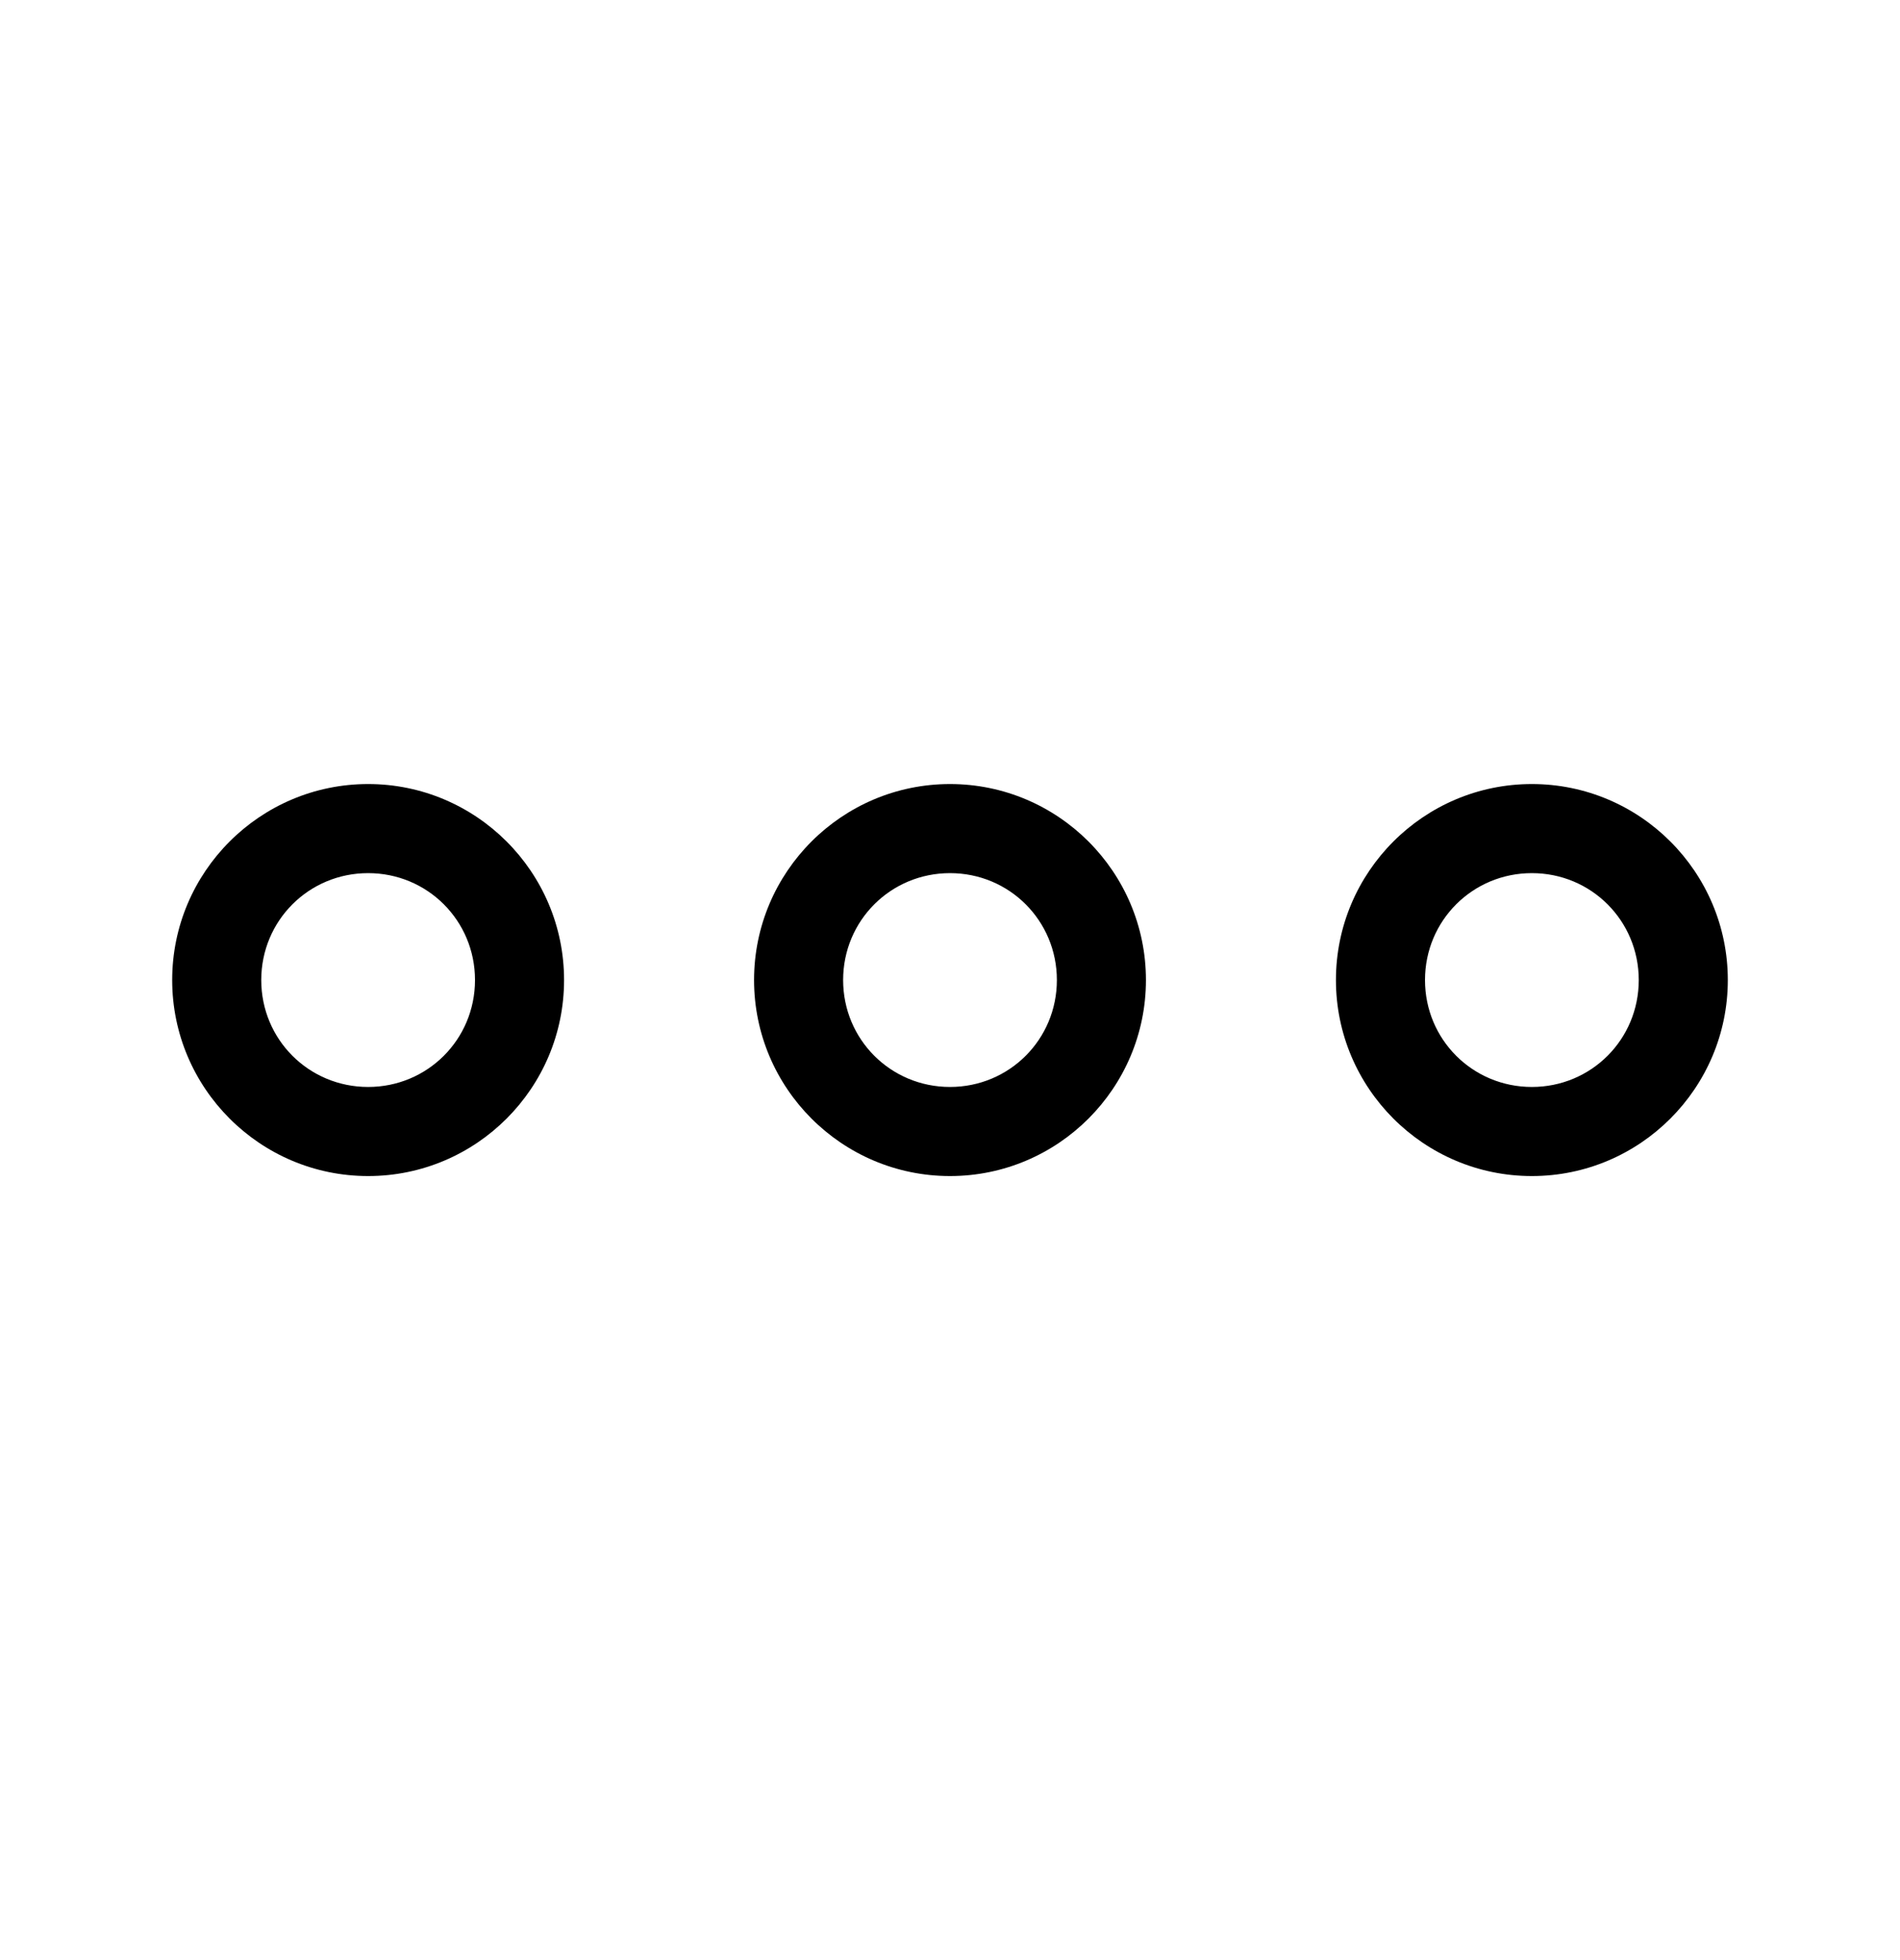
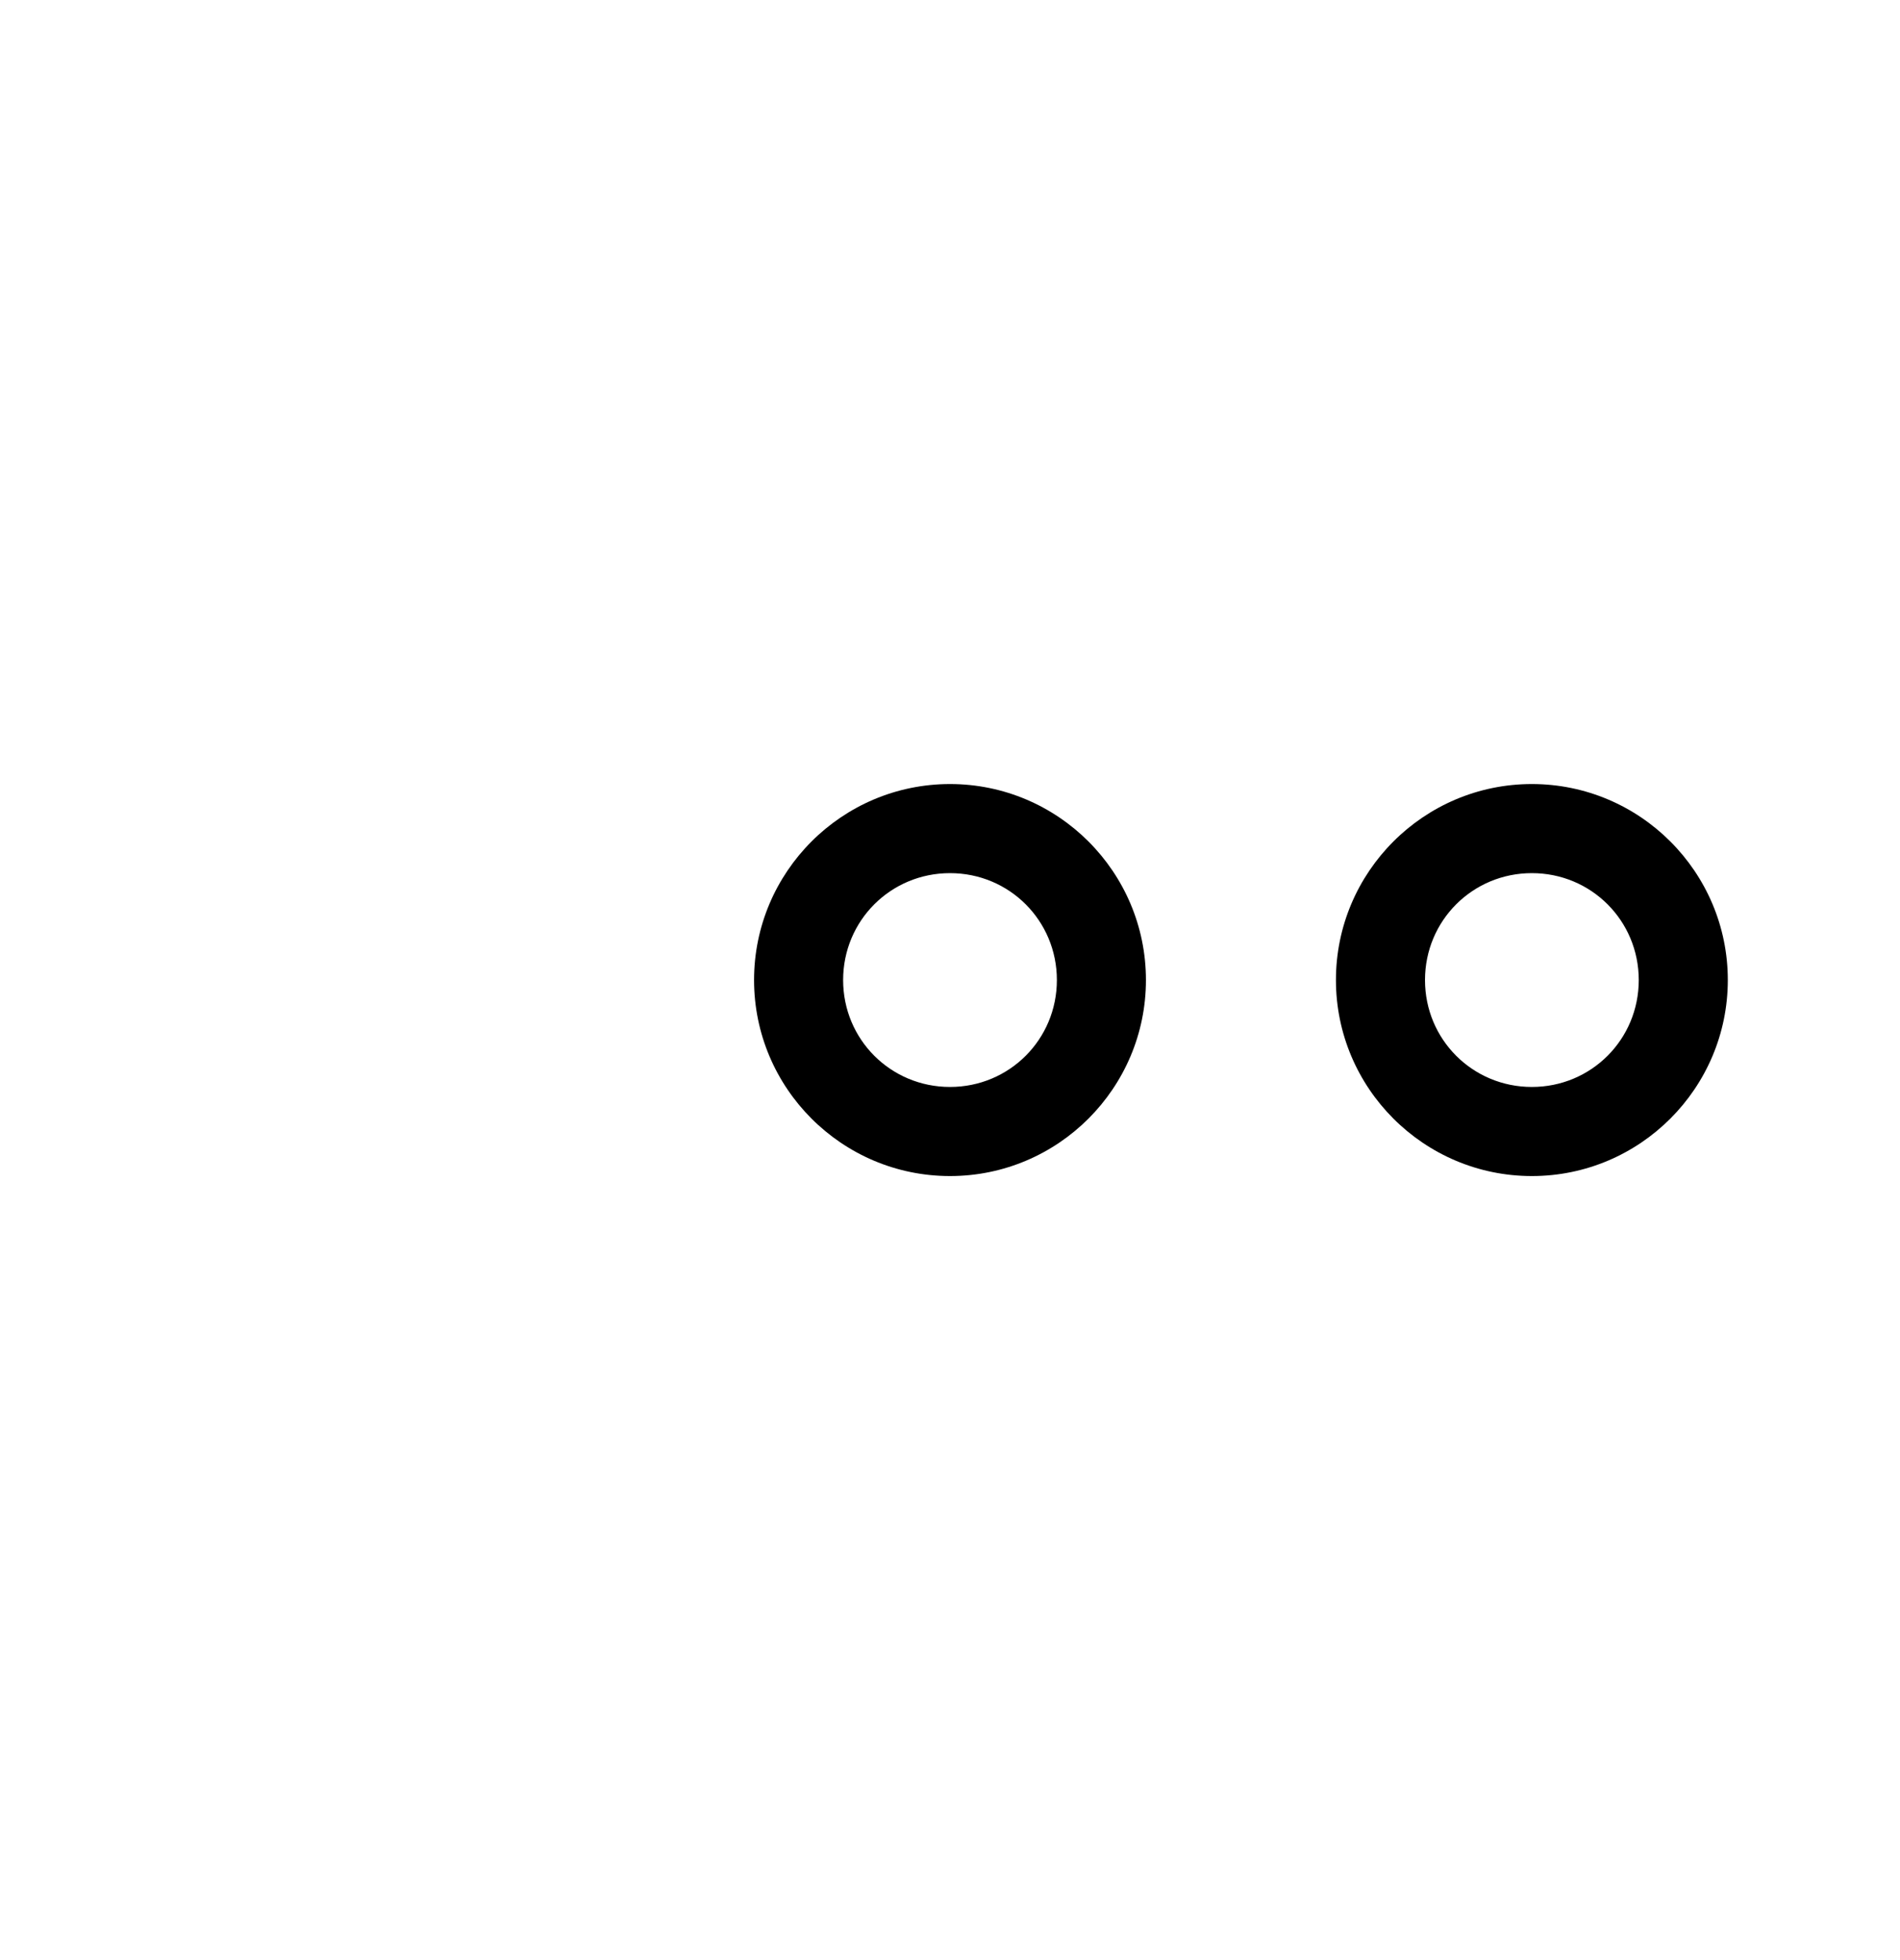
<svg xmlns="http://www.w3.org/2000/svg" width="32" height="33" viewBox="0 0 32 33">
-   <path d="M6.2 19.8C4.38 19.8 2.9 18.32 2.9 16.5C2.9 14.68 4.38 13.2 6.2 13.2C8.02 13.2 9.5 14.68 9.5 16.5C9.5 18.32 8.02 19.8 6.2 19.8ZM6.2 14.7C5.2 14.7 4.4 15.5 4.4 16.5C4.4 17.5 5.2 18.3 6.2 18.3C7.2 18.3 8 17.5 8 16.5C8 15.5 7.2 14.7 6.2 14.7Z" />
  <path d="M16 19.8C14.18 19.8 12.7 18.32 12.7 16.5C12.7 14.68 14.18 13.2 16 13.2C17.82 13.2 19.3 14.68 19.3 16.5C19.3 18.32 17.82 19.8 16 19.8ZM16 14.7C15 14.7 14.2 15.5 14.2 16.5C14.2 17.5 15 18.3 16 18.3C17 18.3 17.8 17.5 17.8 16.5C17.8 15.5 17 14.7 16 14.7Z" />
  <path d="M25.8 19.8C23.98 19.8 22.5 18.32 22.5 16.5C22.5 14.68 23.98 13.2 25.8 13.2C27.62 13.2 29.1 14.68 29.1 16.5C29.1 18.32 27.62 19.8 25.8 19.8ZM25.8 14.7C24.8 14.7 24 15.5 24 16.5C24 17.5 24.8 18.3 25.8 18.3C26.8 18.3 27.6 17.5 27.6 16.5C27.6 15.5 26.8 14.7 25.8 14.7Z" />
</svg>